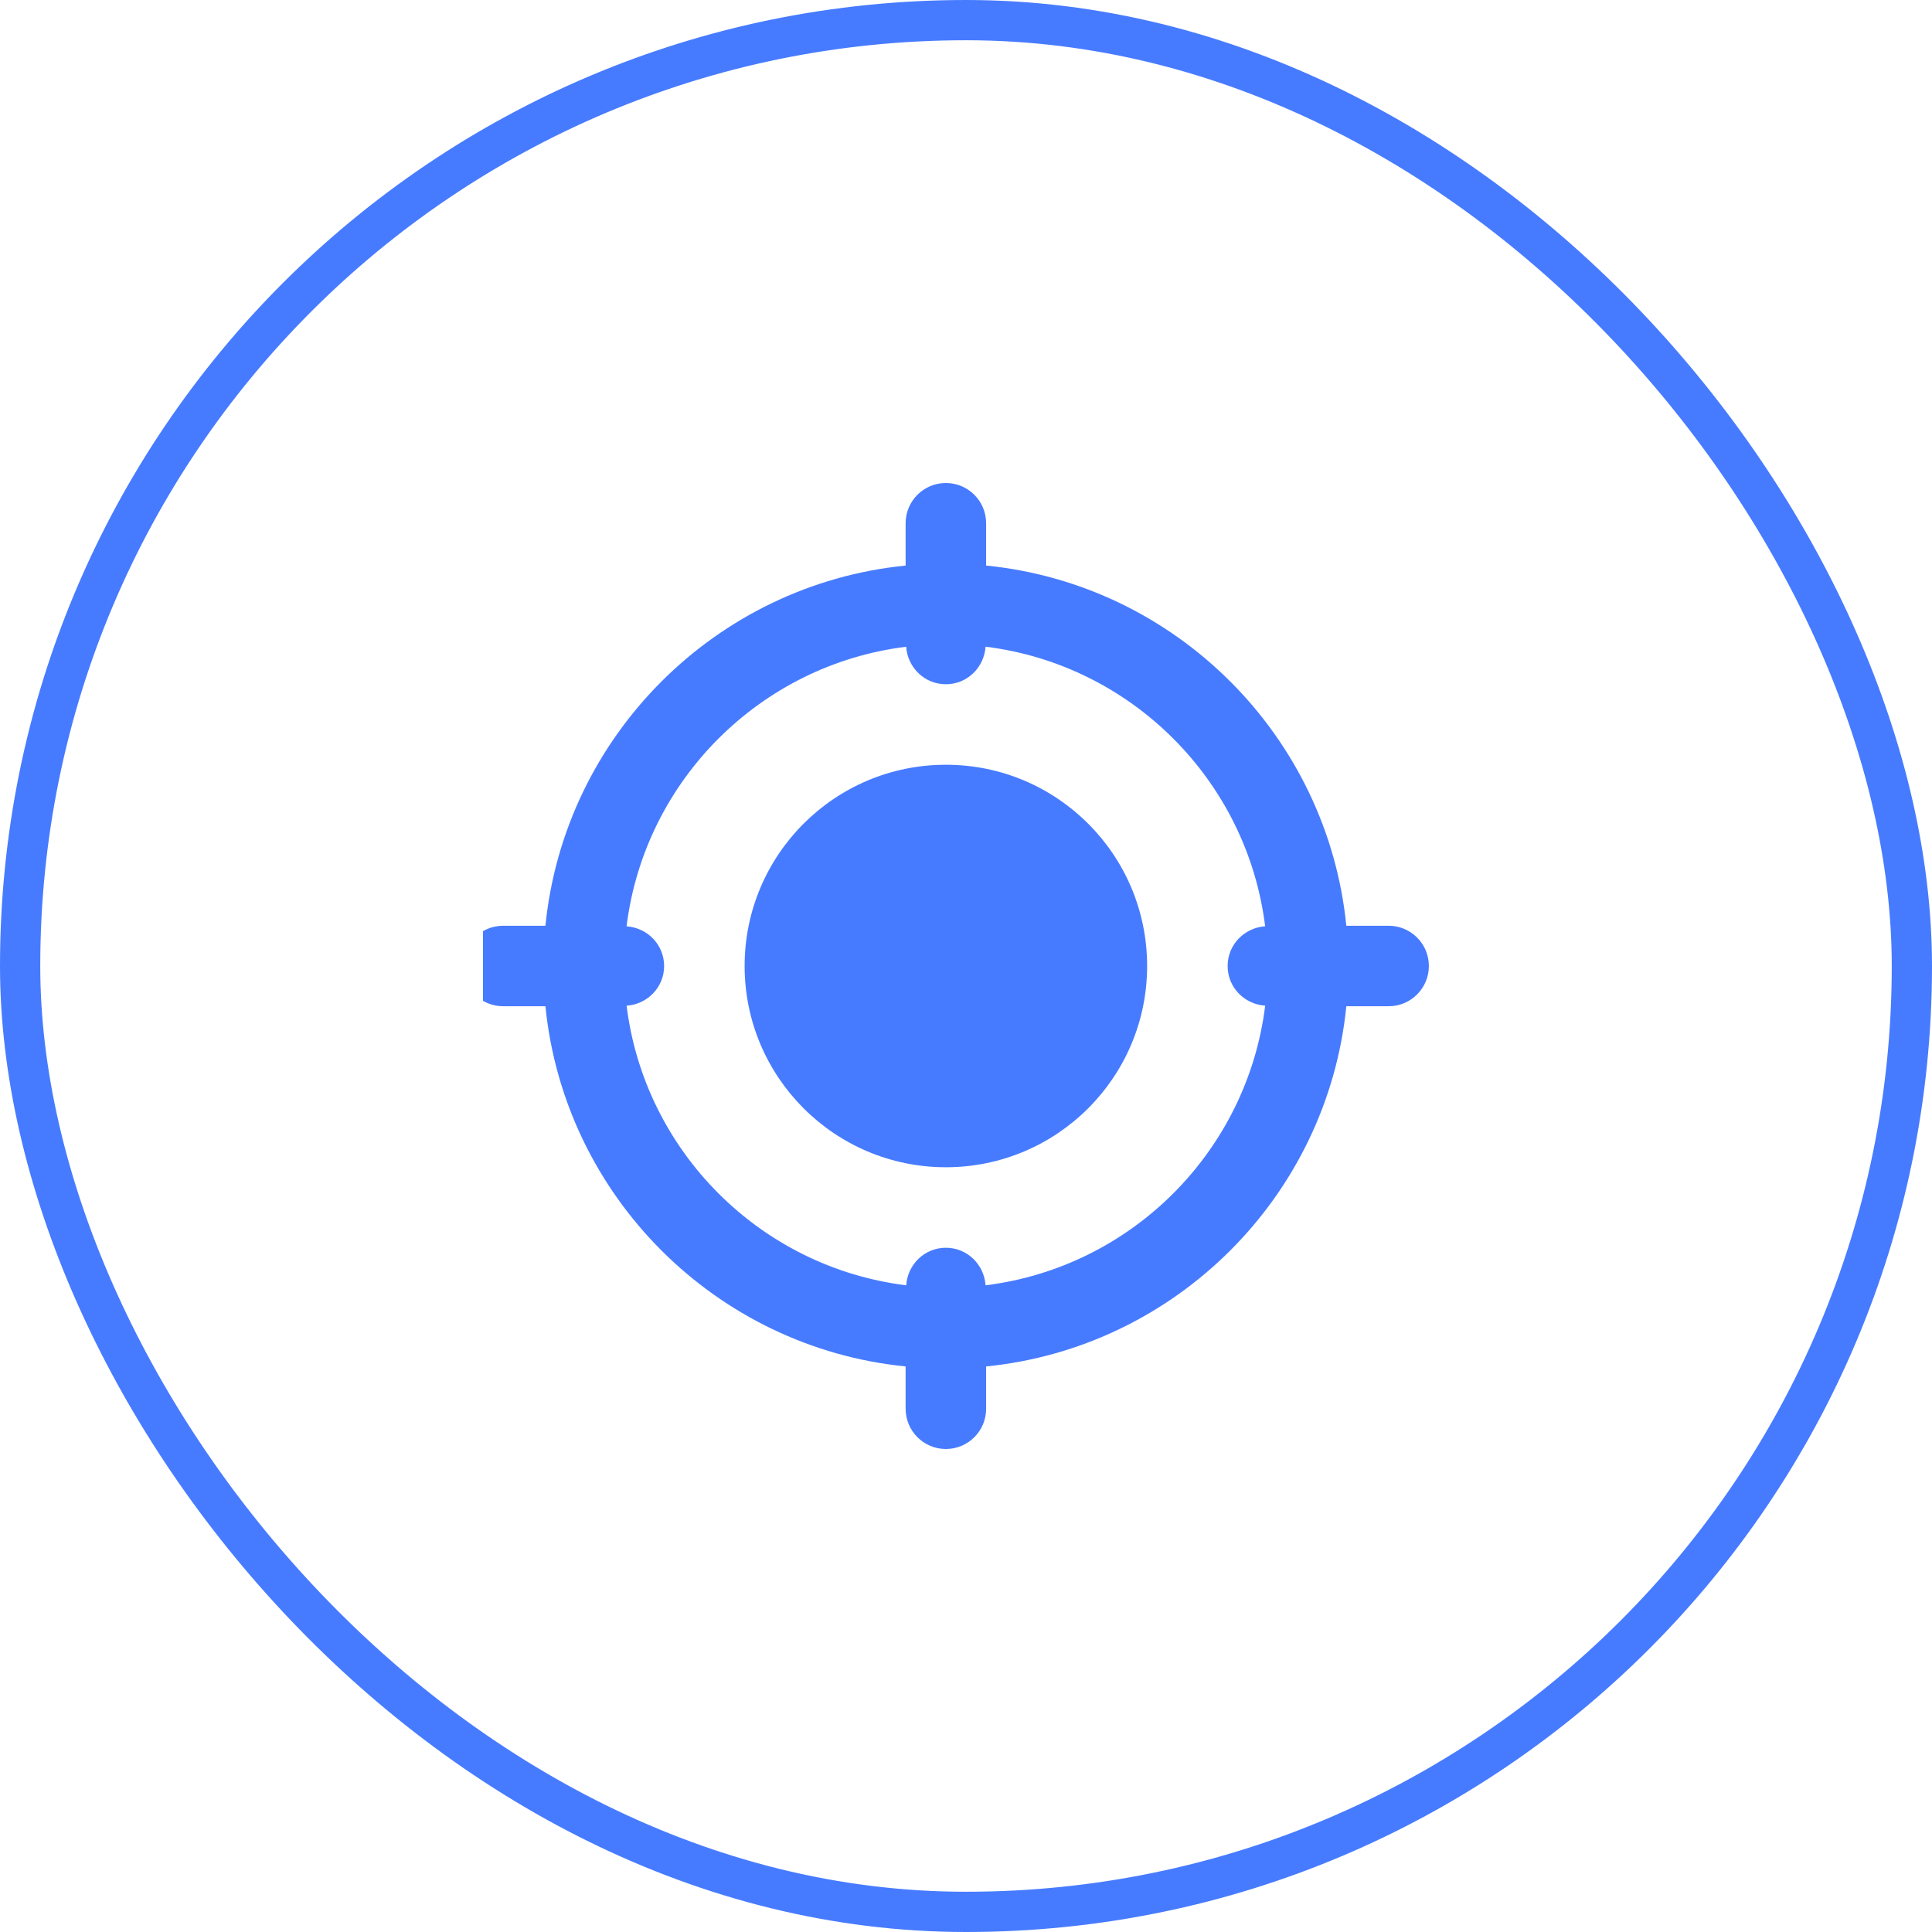
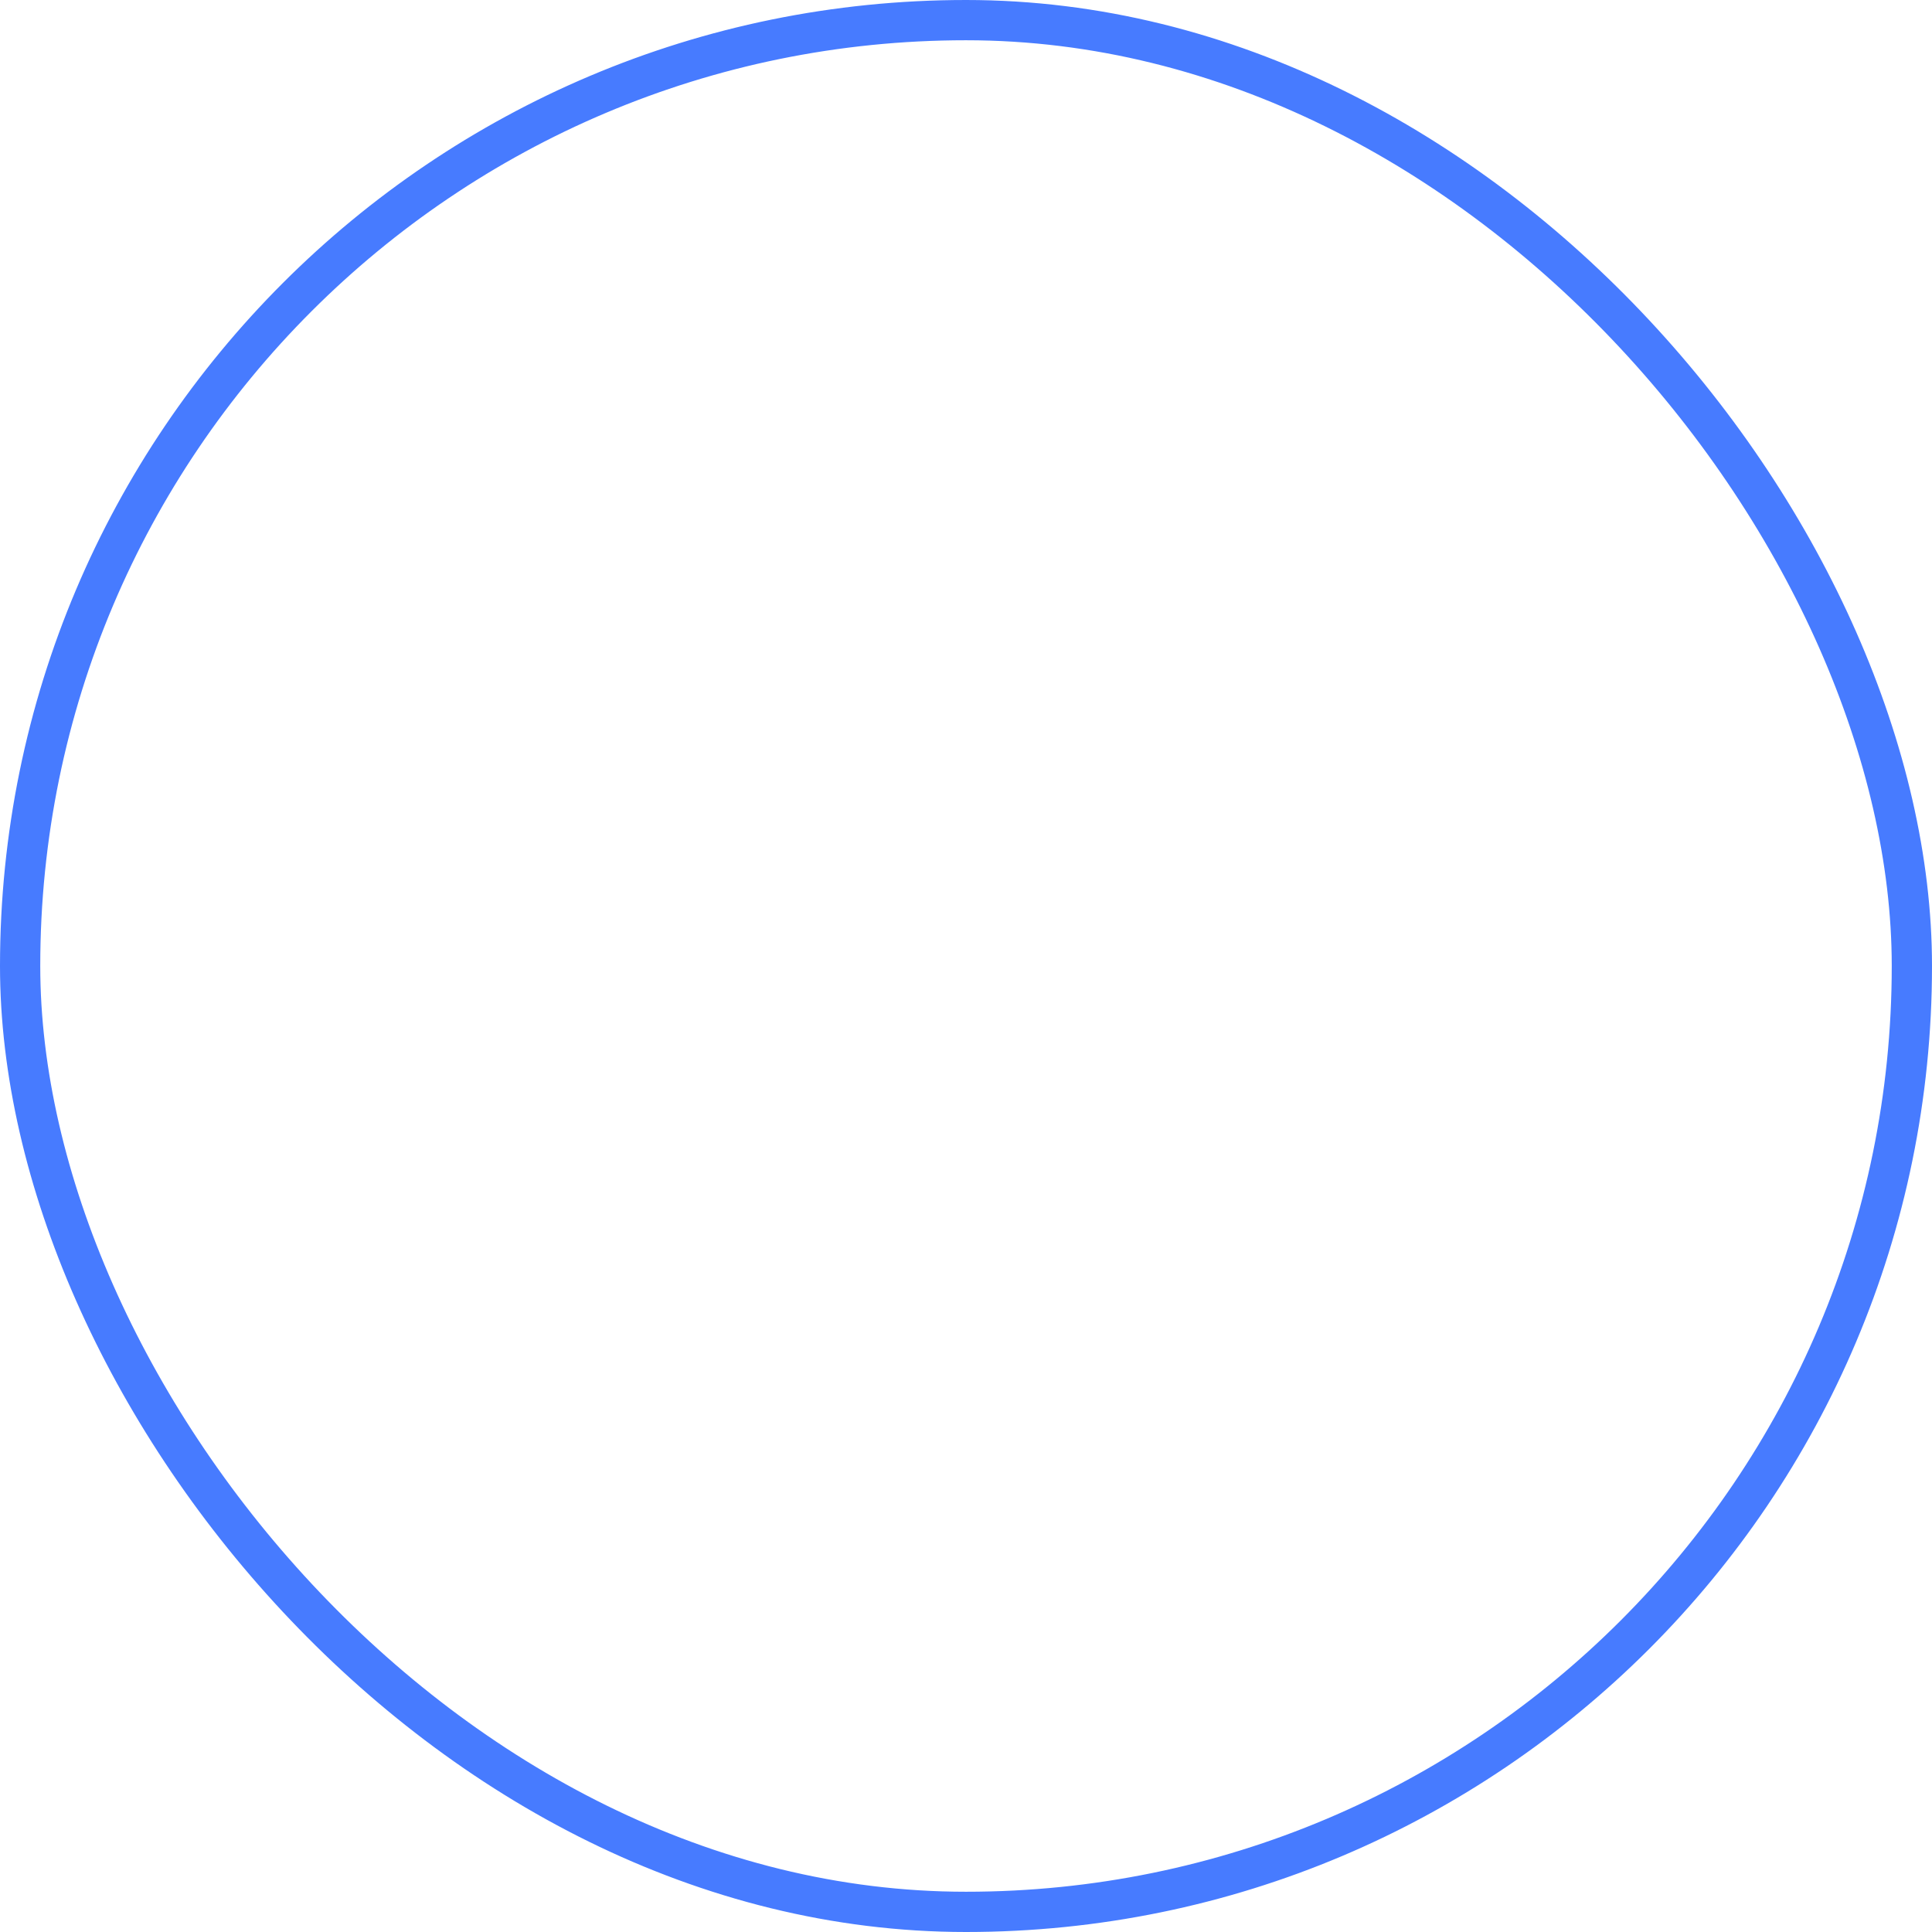
<svg xmlns="http://www.w3.org/2000/svg" width="48" height="48" viewBox="0 0 48 48" fill="none">
  <rect x="0.5" y="0.5" width="47" height="47" rx="23.5" stroke="#477BFF" />
  <g clip-path="url(#clip0_2450_46)">
-     <path d="M28.5 24C28.5 26.761 26.262 29 23.5 29C20.739 29 18.5 26.761 18.5 24C18.5 21.238 20.739 19 23.5 19C26.262 19 28.5 21.238 28.5 24Z" fill="#477BFF" />
-     <path d="M34.5 23H33.449C32.979 18.283 29.217 14.521 24.5 14.051V13C24.5 12.448 24.053 12 23.5 12C22.947 12 22.5 12.448 22.5 13V14.051C17.783 14.521 14.021 18.283 13.551 23H12.5C11.947 23 11.5 23.448 11.5 24C11.5 24.552 11.947 25 12.5 25H13.551C14.022 29.717 17.783 33.479 22.5 33.949V35C22.5 35.552 22.947 36 23.5 36C24.053 36 24.5 35.552 24.5 35V33.949C29.217 33.478 32.979 29.717 33.449 25H34.5C35.053 25 35.5 24.552 35.5 24C35.5 23.448 35.053 23 34.5 23ZM24.486 31.933C24.45 31.414 24.029 31 23.5 31C22.971 31 22.55 31.414 22.514 31.933C18.892 31.485 16.016 28.609 15.568 24.987C16.087 24.95 16.5 24.528 16.5 24C16.5 23.472 16.087 23.05 15.567 23.014C16.015 19.392 18.891 16.516 22.513 16.068C22.55 16.586 22.971 17 23.5 17C24.029 17 24.45 16.586 24.486 16.067C28.108 16.515 30.984 19.391 31.432 23.013C30.913 23.05 30.5 23.472 30.5 24C30.5 24.528 30.913 24.95 31.433 24.986C30.984 28.609 28.109 31.484 24.486 31.933Z" fill="#477BFF" />
-   </g>
+     </g>
  <defs>
    <clipPath id="clip0_2450_46">
-       <rect width="24" height="24" fill="white" transform="translate(12 12)" />
-     </clipPath>
+       </clipPath>
  </defs>
</svg>